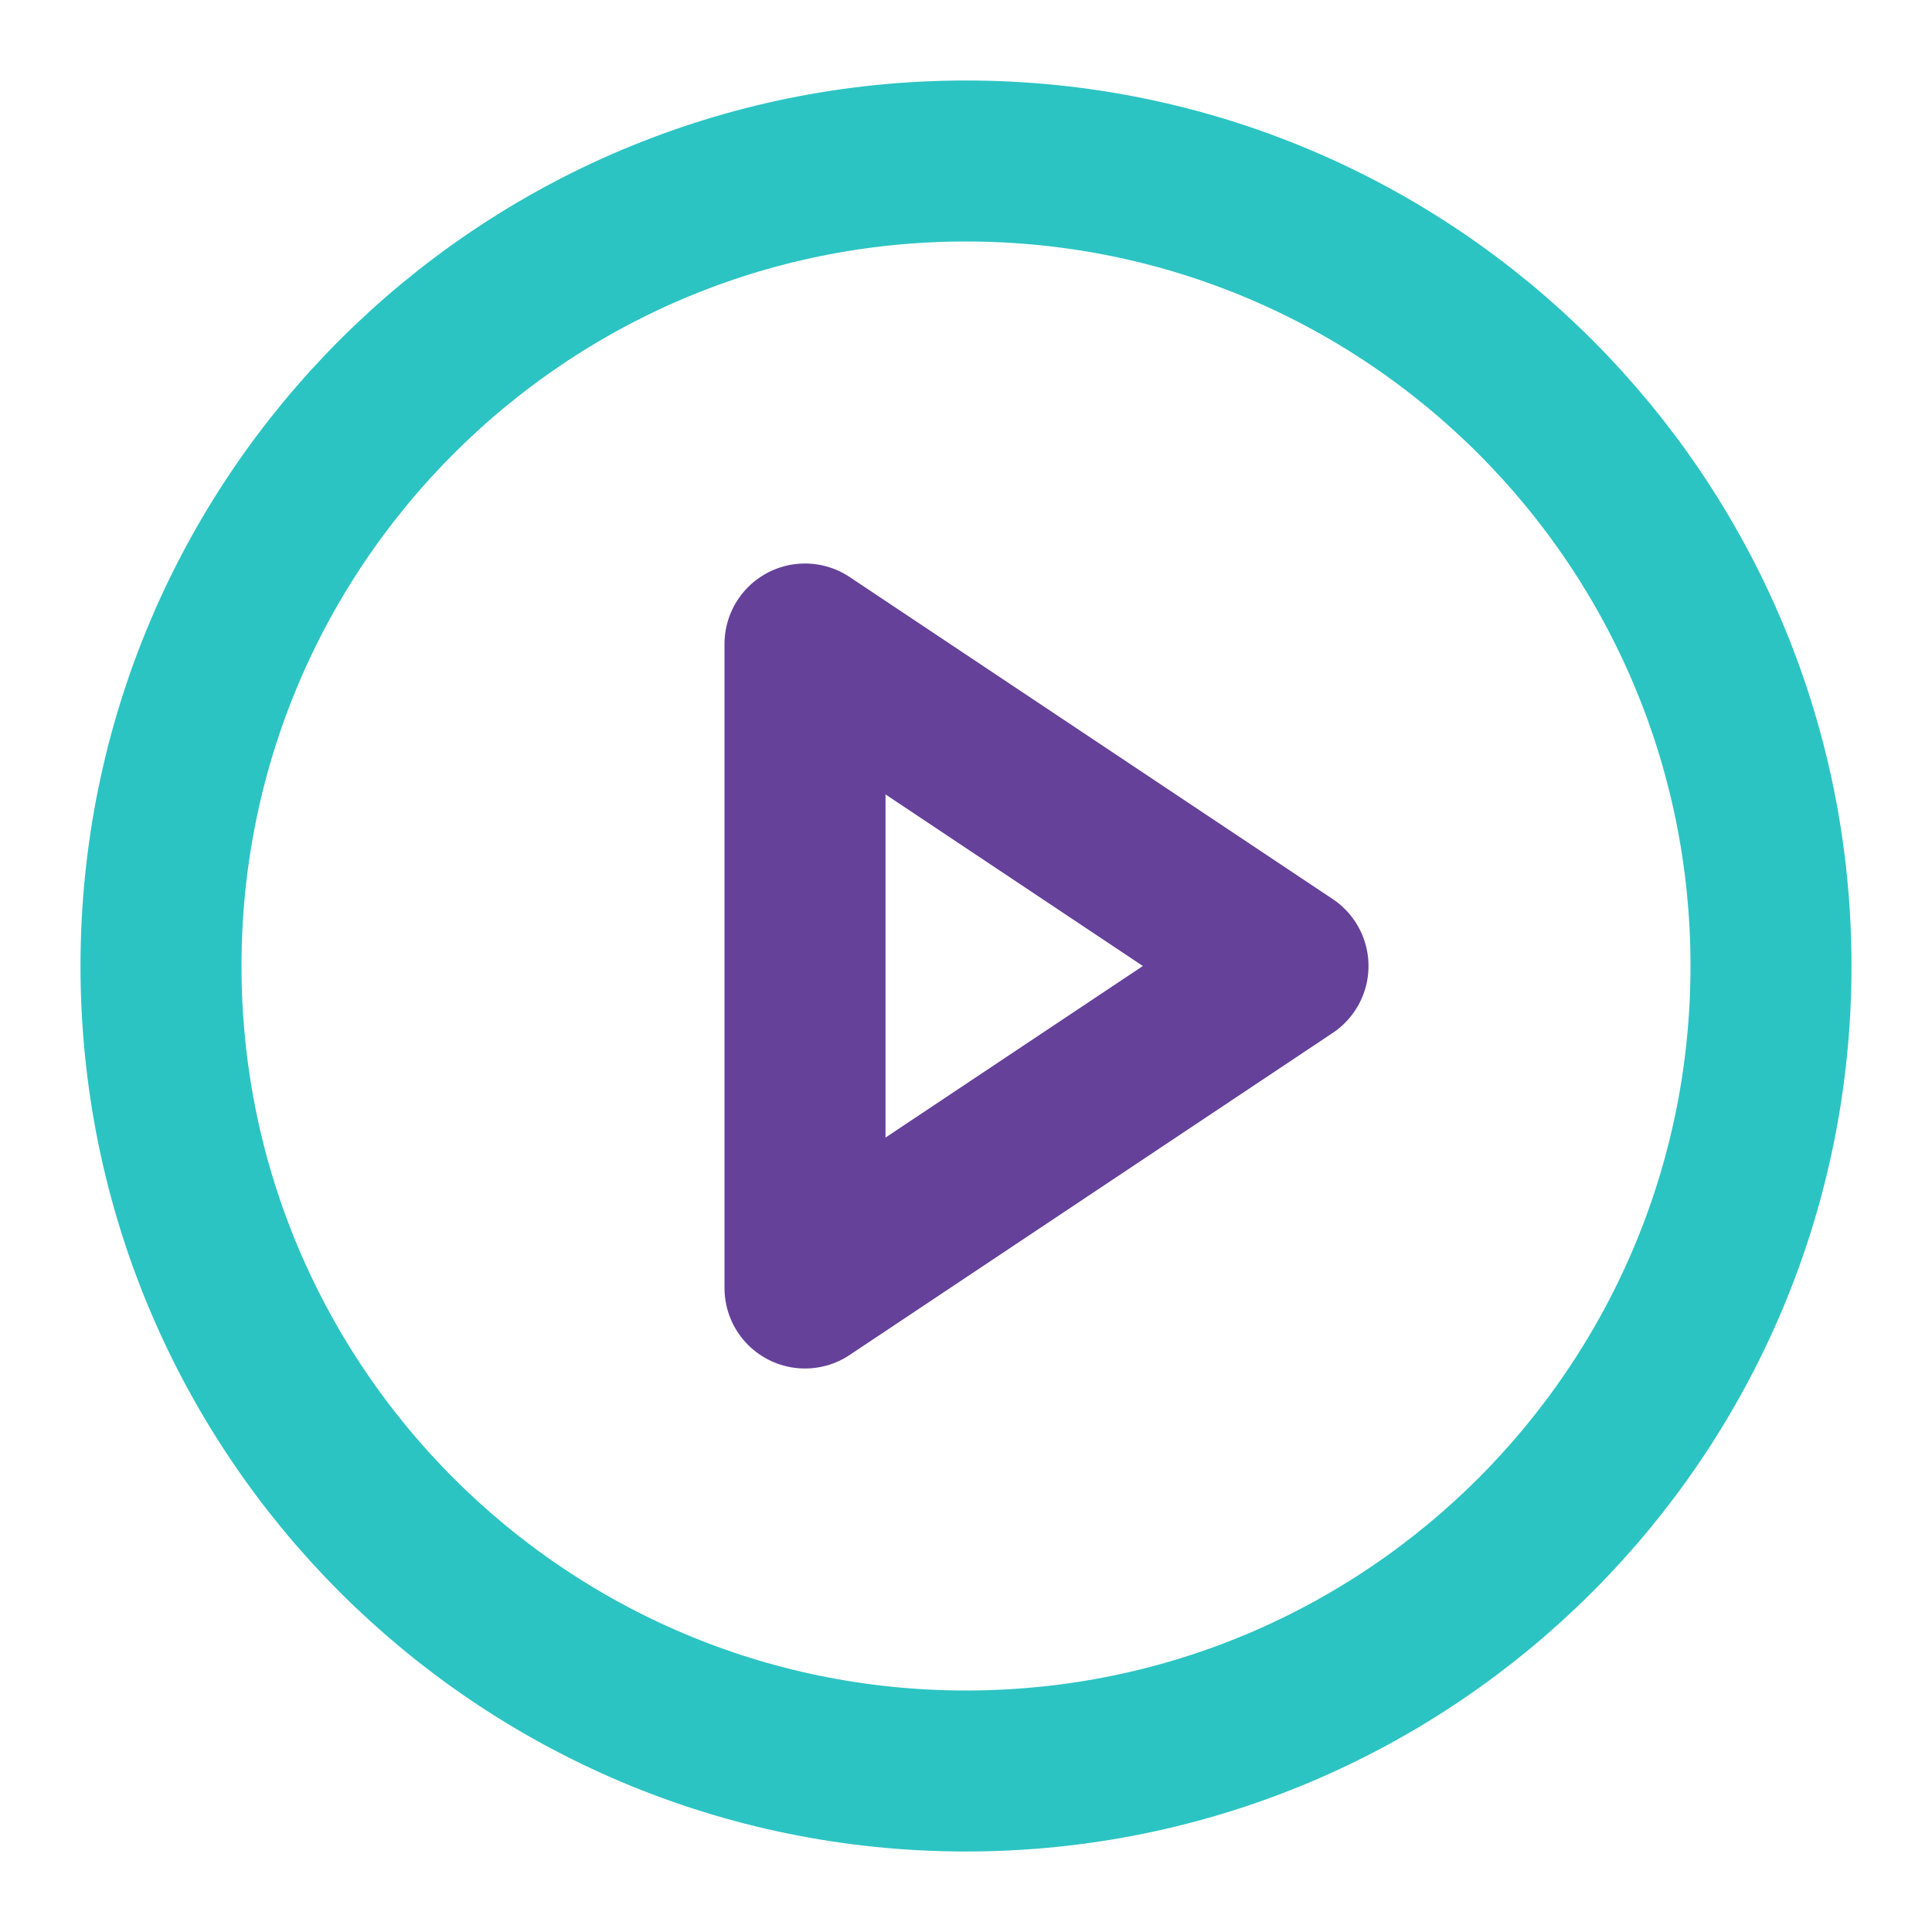
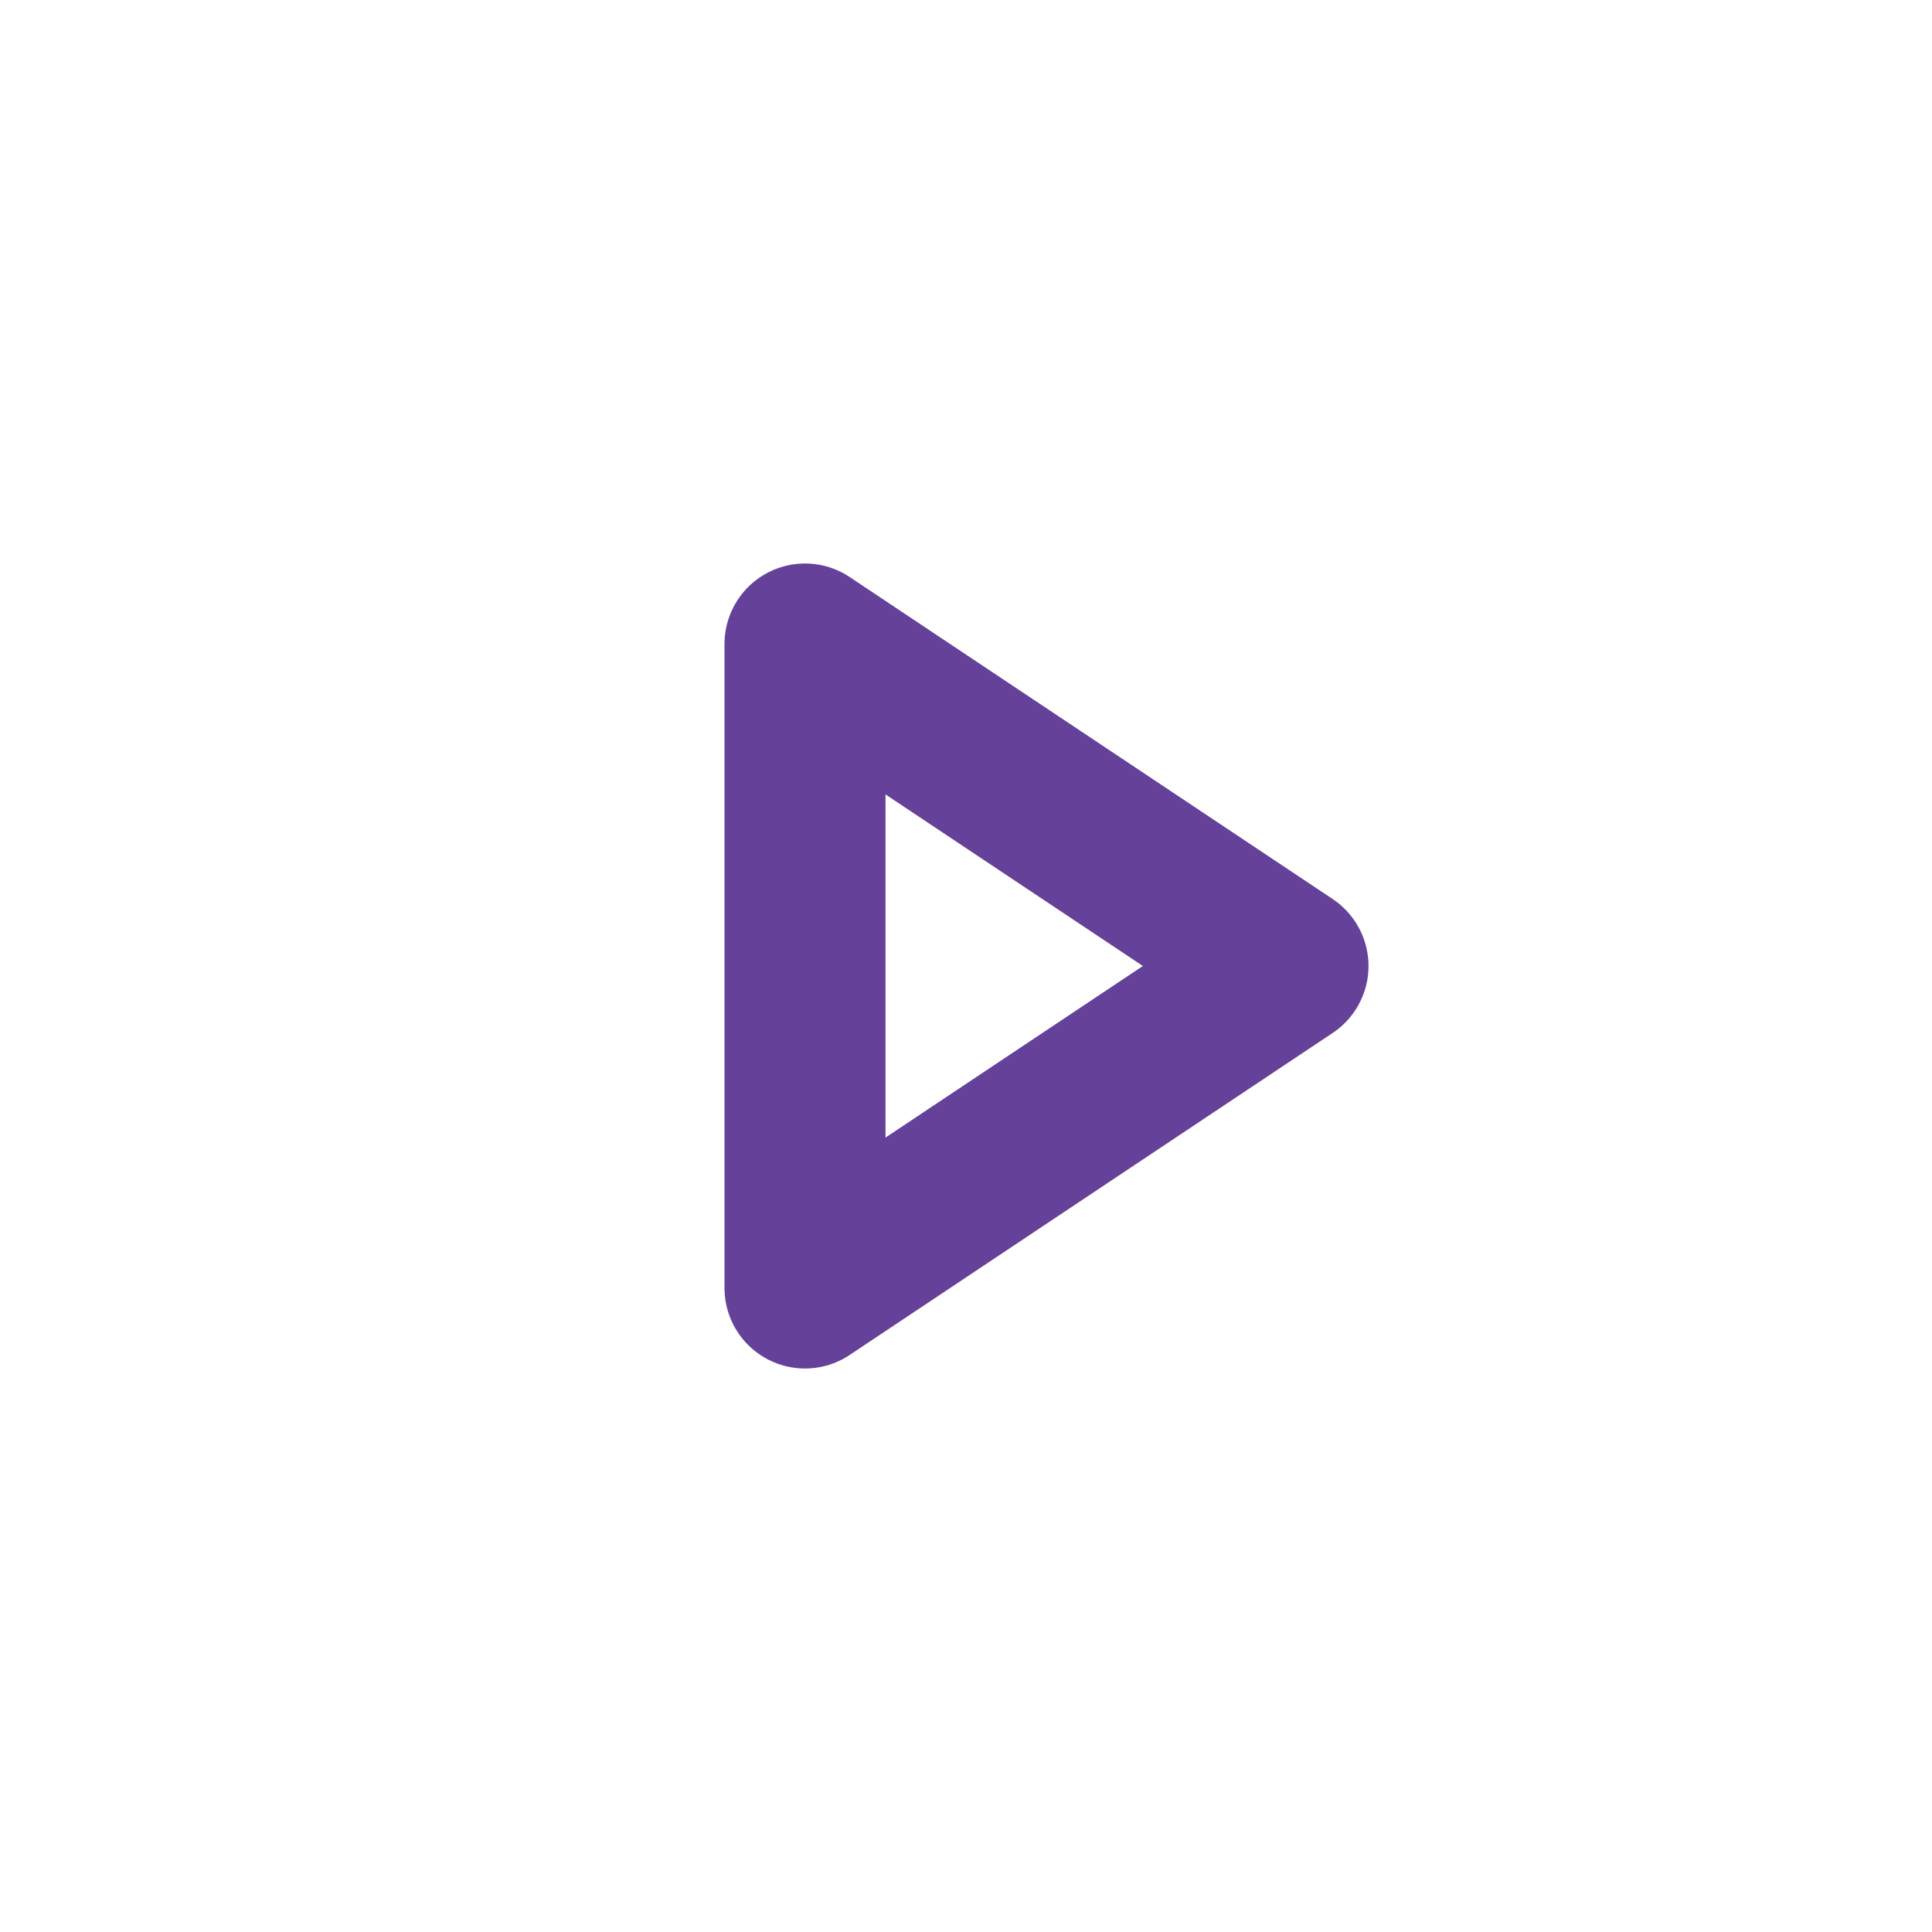
<svg xmlns="http://www.w3.org/2000/svg" width="24" height="24" viewBox="0 0 24 24" fill="none">
-   <path d="M12 22C17.523 22 22 17.523 22 12C22 6.477 17.523 2 12 2C6.477 2 2 6.477 2 12C2 17.523 6.477 22 12 22Z" stroke="#2BC4C3" stroke-width="2" stroke-linecap="round" stroke-linejoin="round" />
  <path d="M10 8L16 12L10 16V8Z" stroke="#65419A" stroke-width="2" stroke-linecap="round" stroke-linejoin="round" />
</svg>